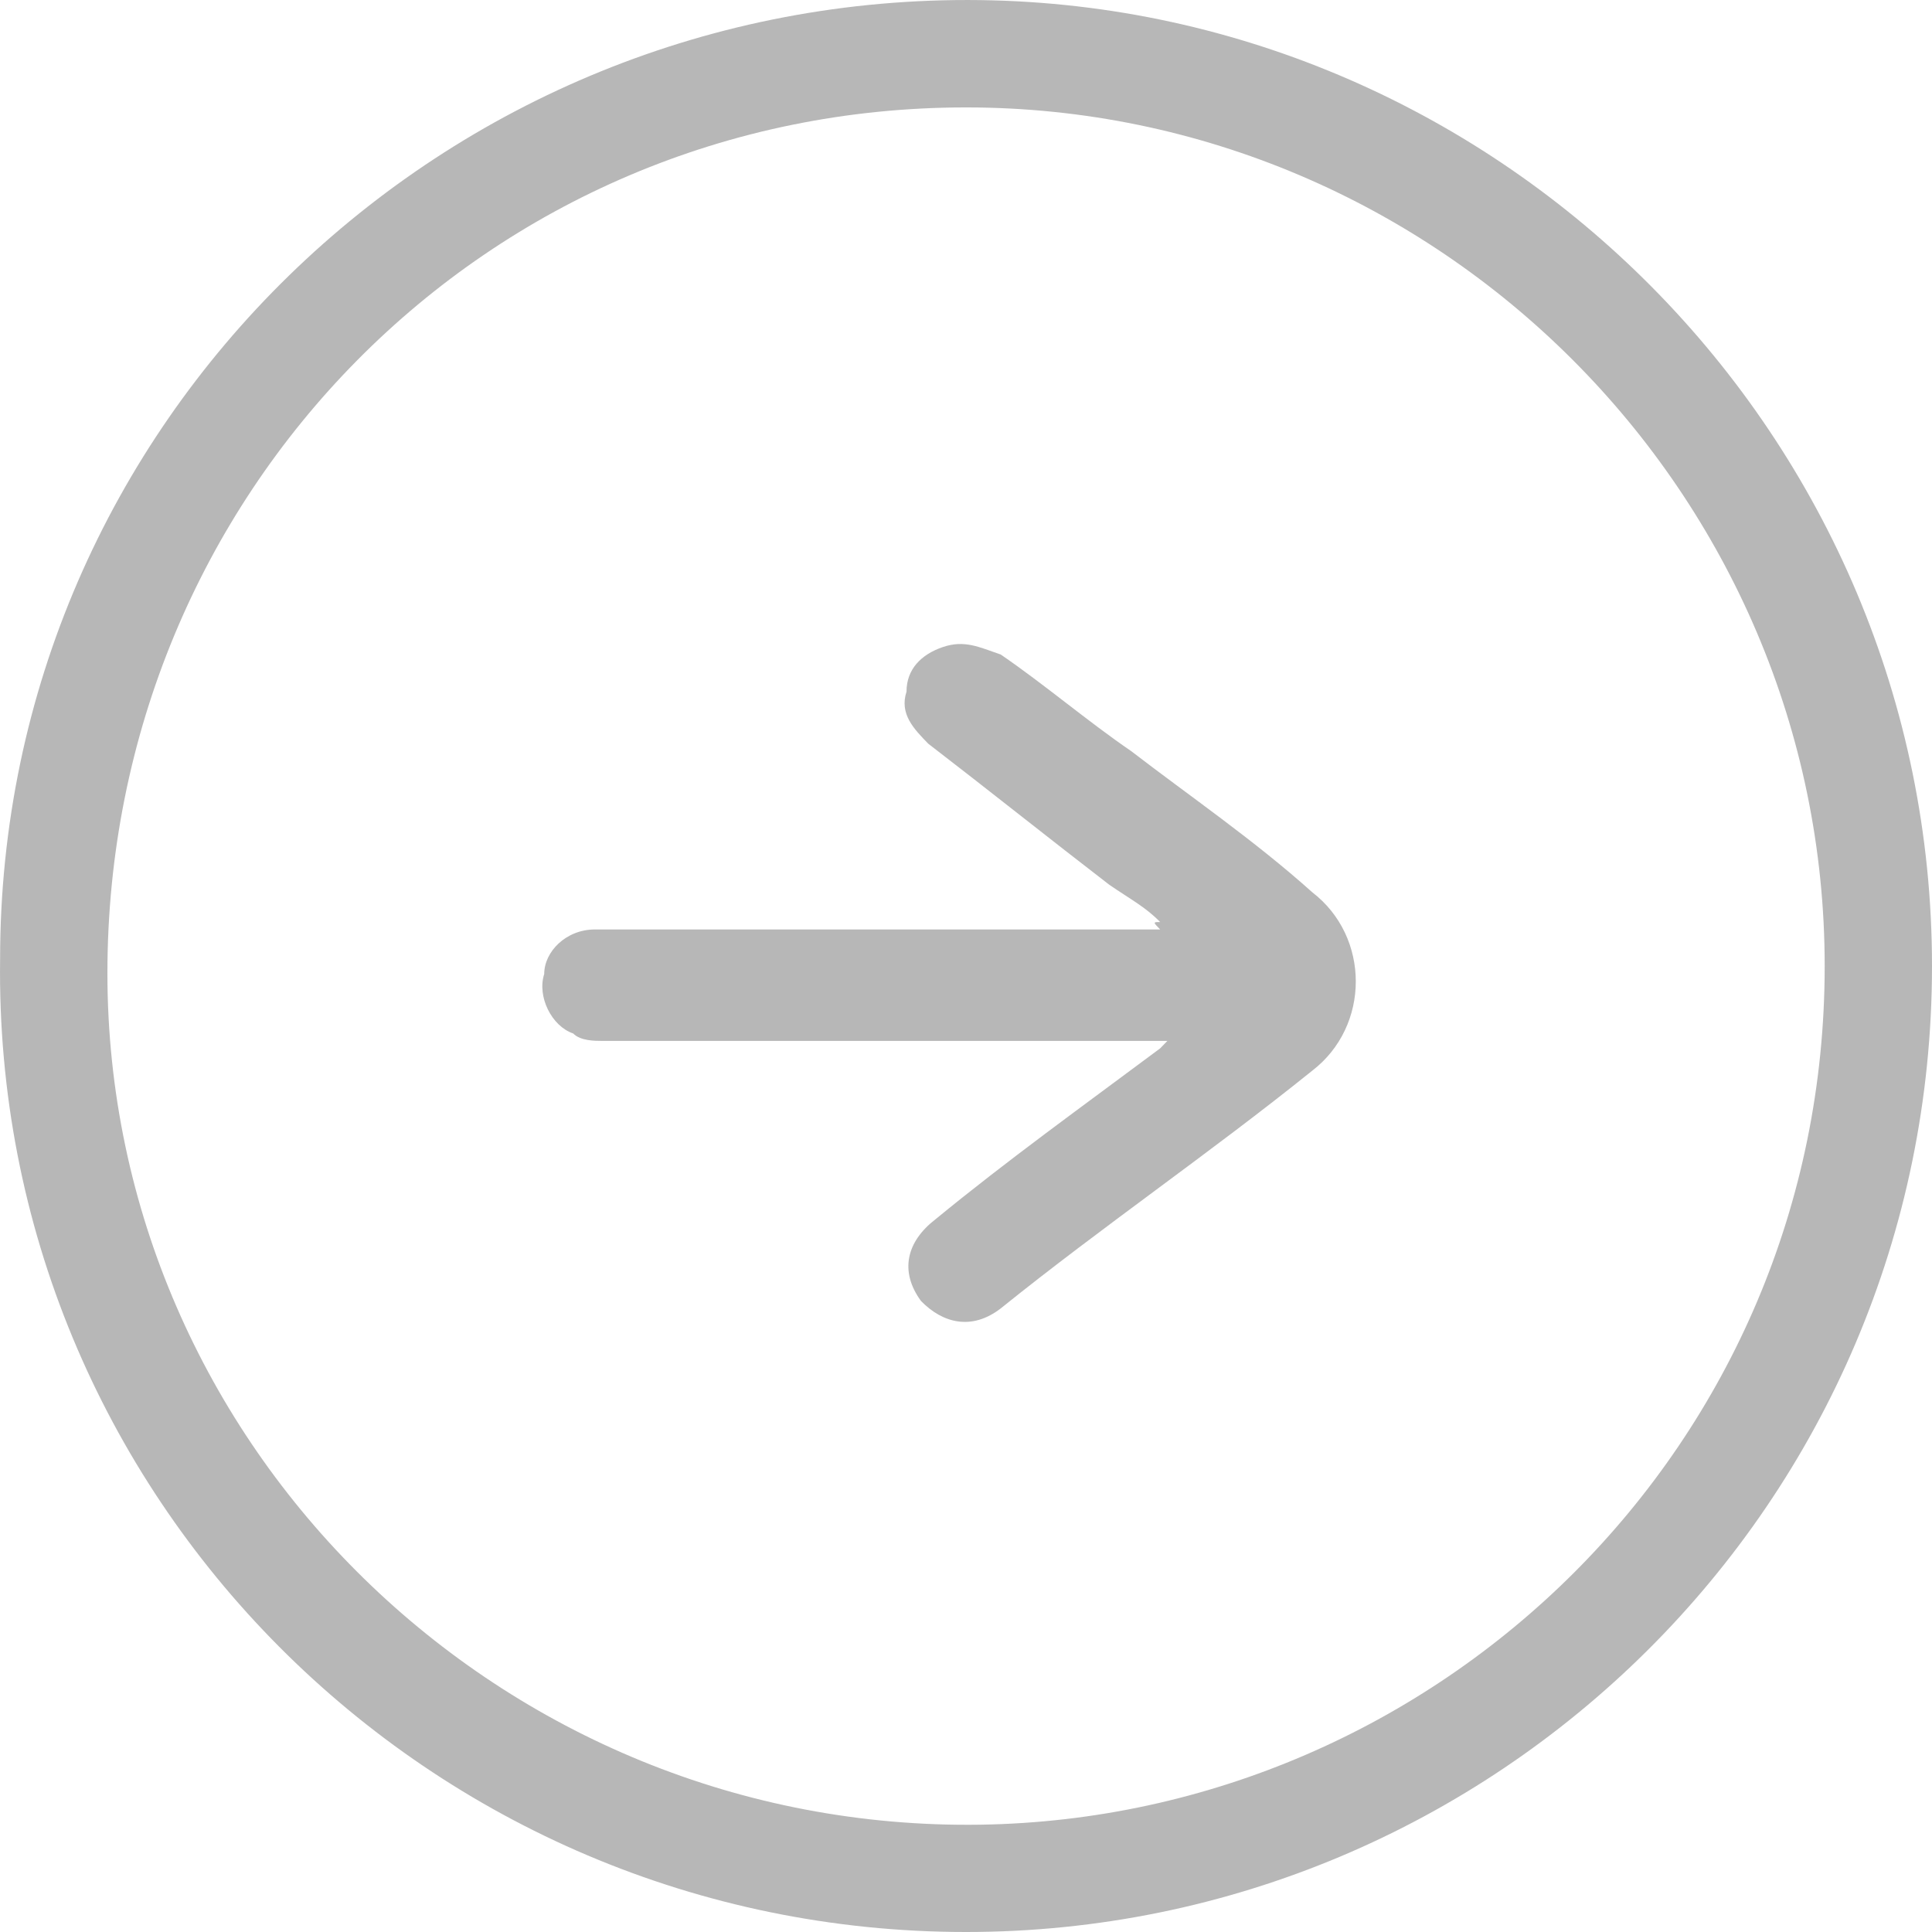
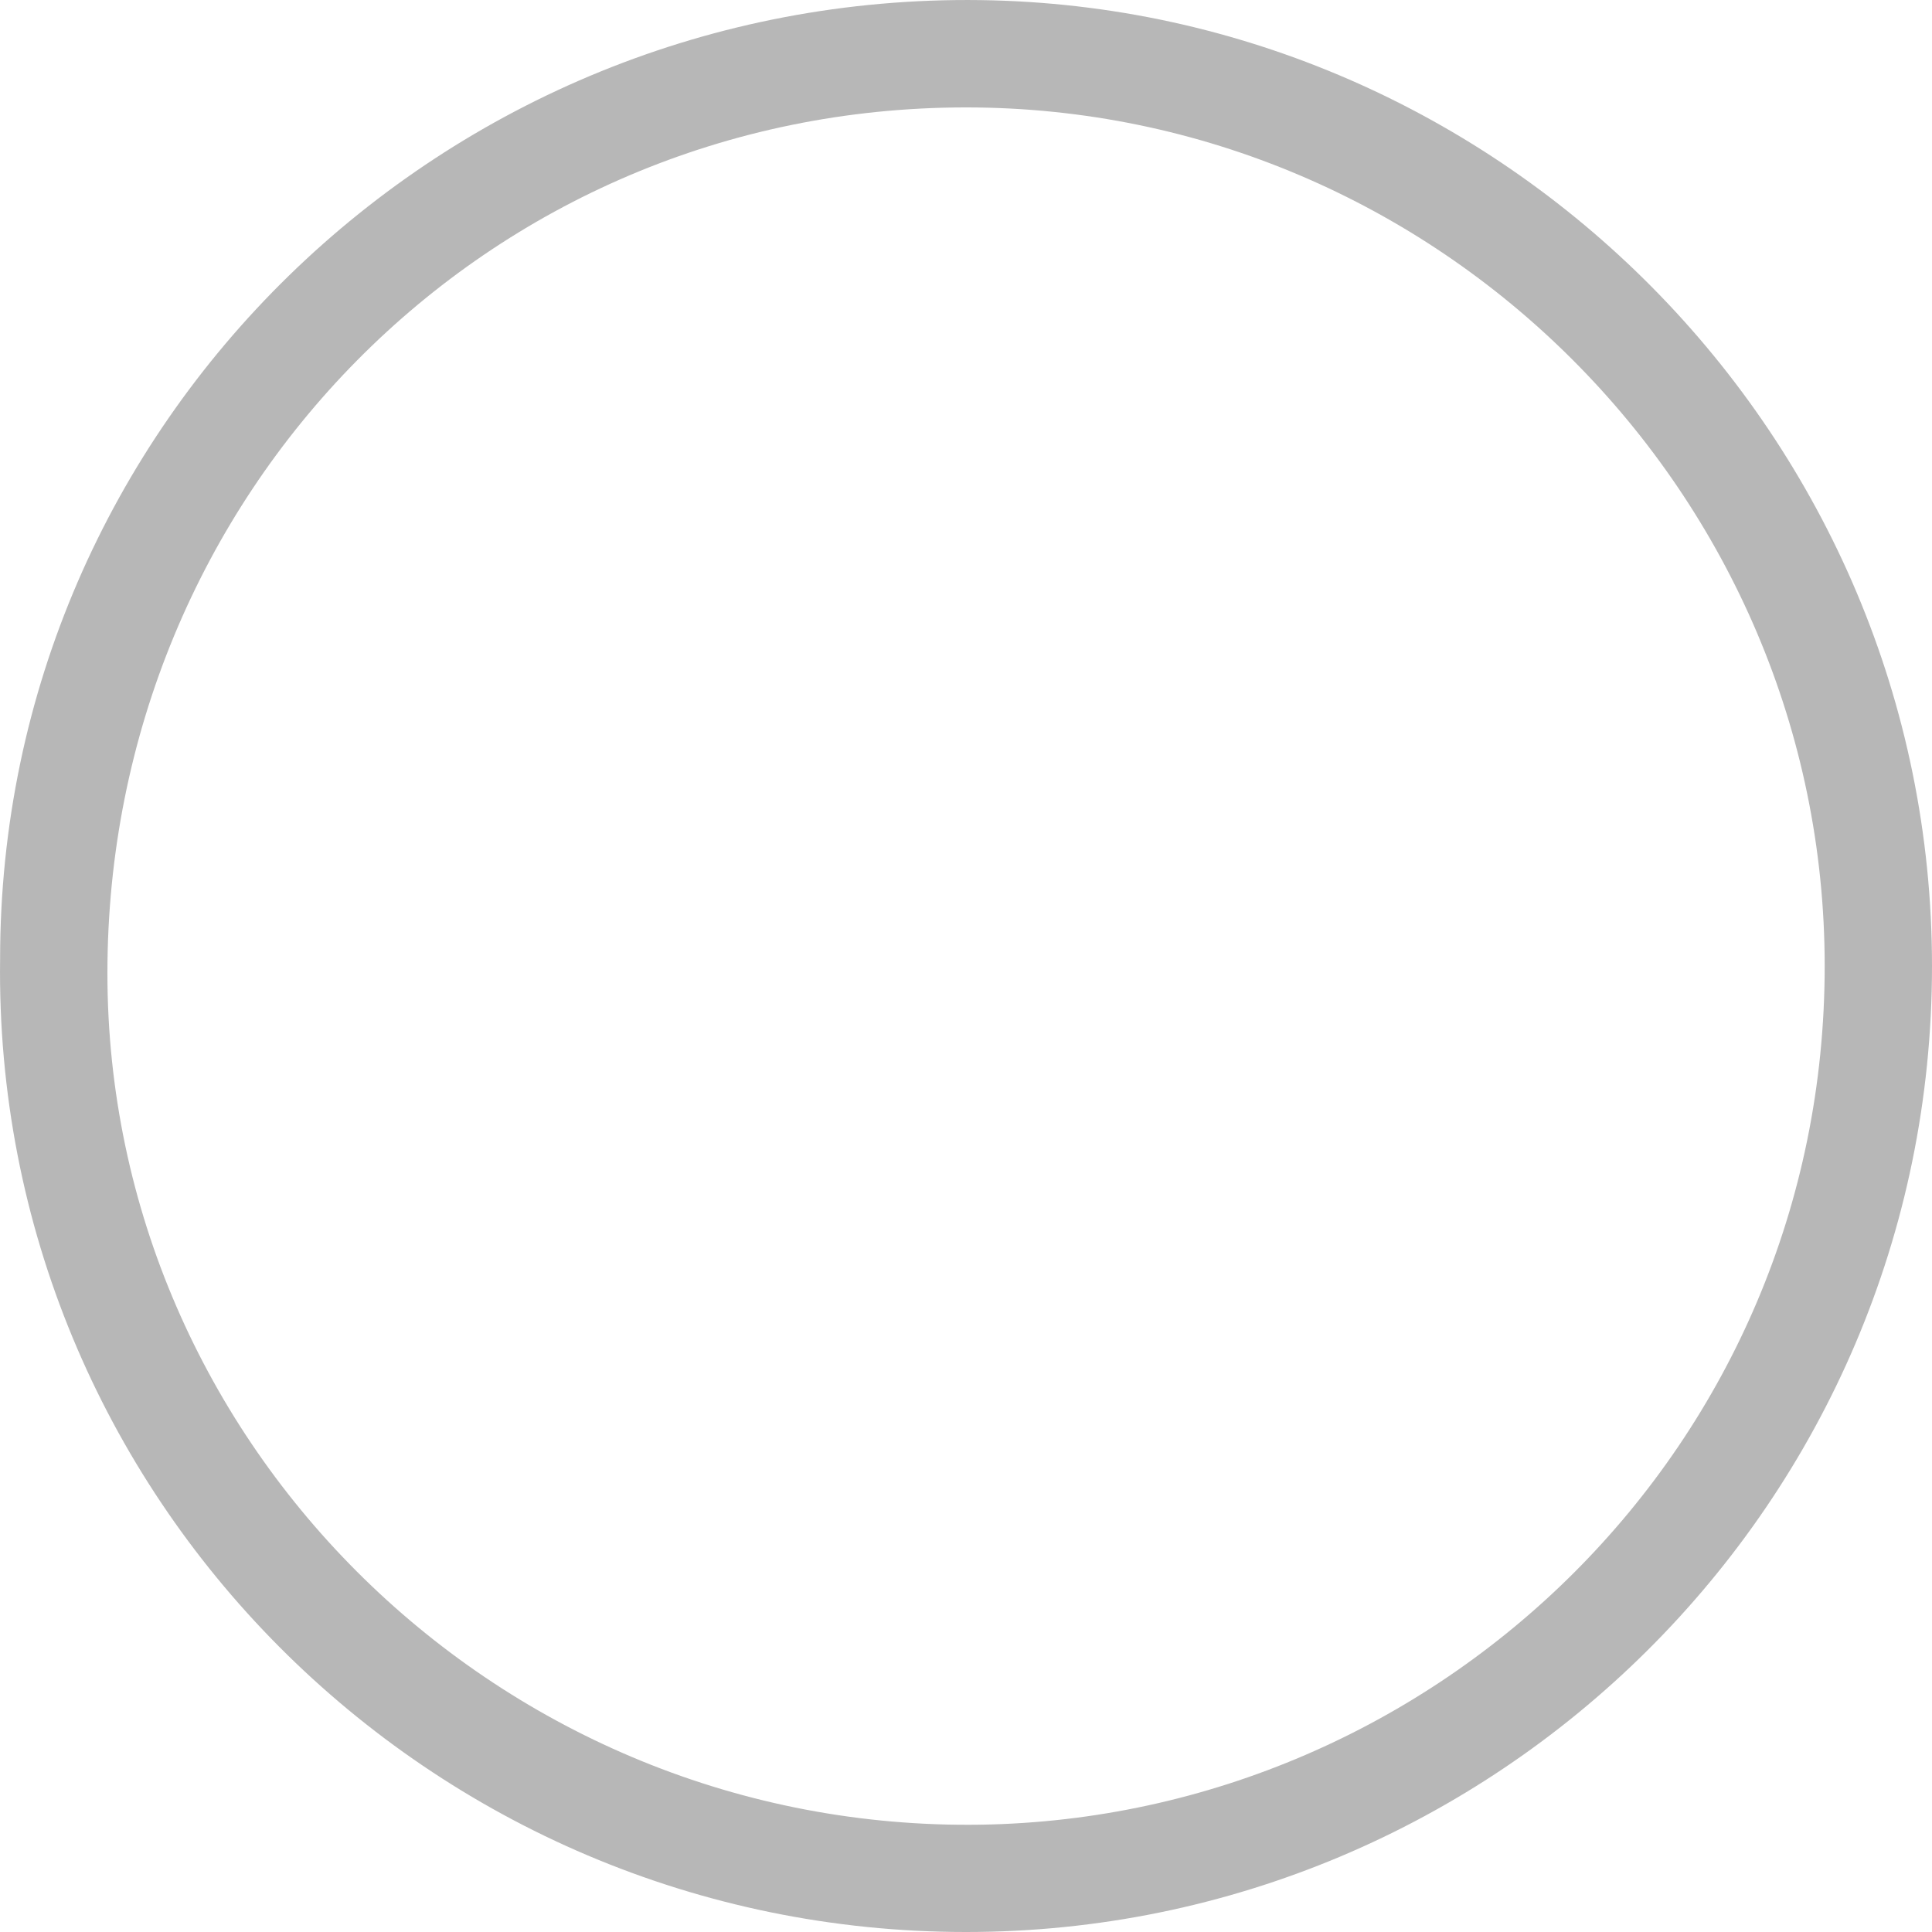
<svg xmlns="http://www.w3.org/2000/svg" width="57" height="57" viewBox="0 0 57 57" fill="none">
  <path d="M53.834 28.501C53.834 14.569 42.434 3.169 28.501 3.169C14.357 3.169 3.169 14.569 3.169 28.712C3.169 42.645 14.78 54.045 28.924 53.834C42.434 53.622 53.834 42.645 53.834 28.501ZM57 28.501C57 44.334 44.123 57 28.501 57C12.669 57 -0.209 44.123 0.003 28.29C0.003 12.458 13.091 -0.209 28.924 0.003C44.334 0.214 57 12.88 57 28.501Z" fill="#B7B7B7" />
-   <path d="M34.228 27.203C33.8 26.764 33.373 26.545 32.731 26.106C31.021 24.791 29.097 23.256 27.386 21.941C26.959 21.502 26.531 21.064 26.745 20.406C26.745 19.748 27.173 19.31 27.814 19.091C28.455 18.872 28.883 19.091 29.524 19.31C30.807 20.187 32.09 21.283 33.373 22.16C35.083 23.476 37.007 24.791 38.717 26.326C40.428 27.641 40.428 30.272 38.717 31.587C35.724 33.999 32.517 36.191 29.524 38.603C28.669 39.261 27.814 39.041 27.173 38.384C26.531 37.507 26.745 36.63 27.6 35.972C29.738 34.218 31.876 32.684 34.228 30.93L34.441 30.71C34.228 30.71 34.228 30.71 34.014 30.71C28.669 30.71 23.111 30.71 17.766 30.71C17.552 30.71 17.125 30.71 16.911 30.491C16.269 30.272 15.842 29.395 16.056 28.737C16.056 28.079 16.697 27.422 17.552 27.422C17.98 27.422 18.621 27.422 19.049 27.422C24.18 27.422 29.097 27.422 34.228 27.422C34.014 27.203 34.014 27.203 34.228 27.203Z" fill="#B7B7B7" />
</svg>